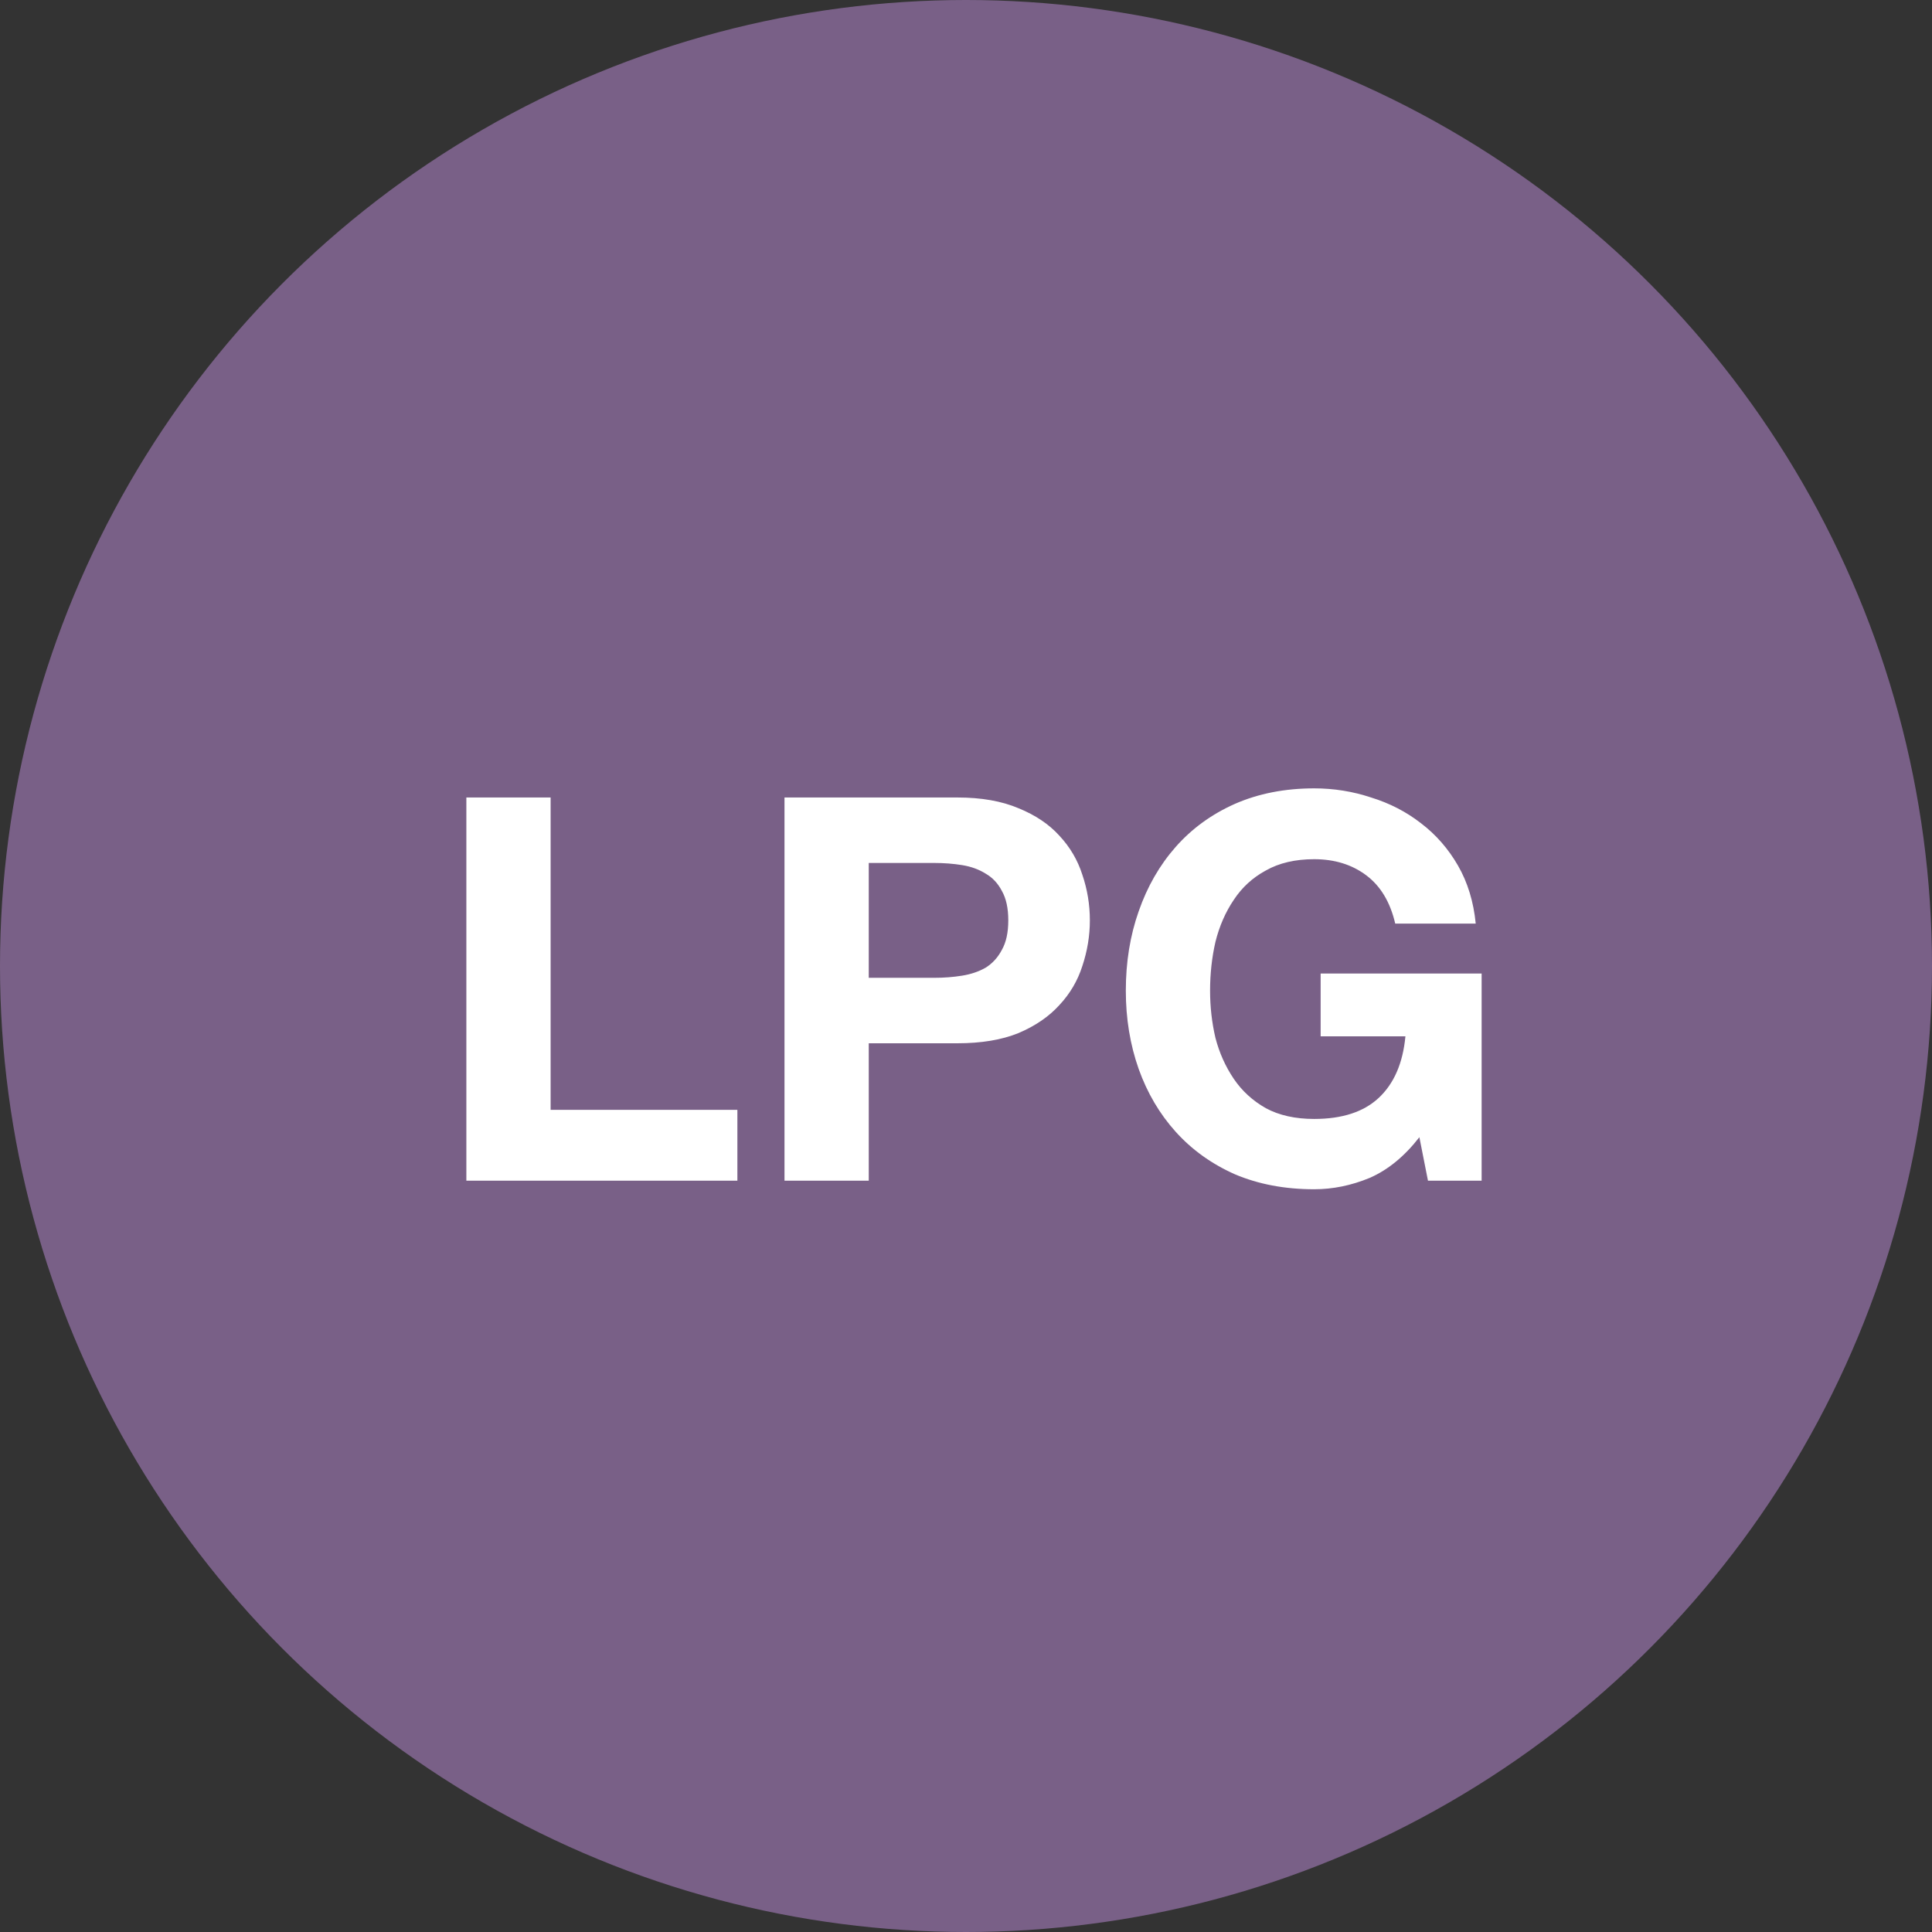
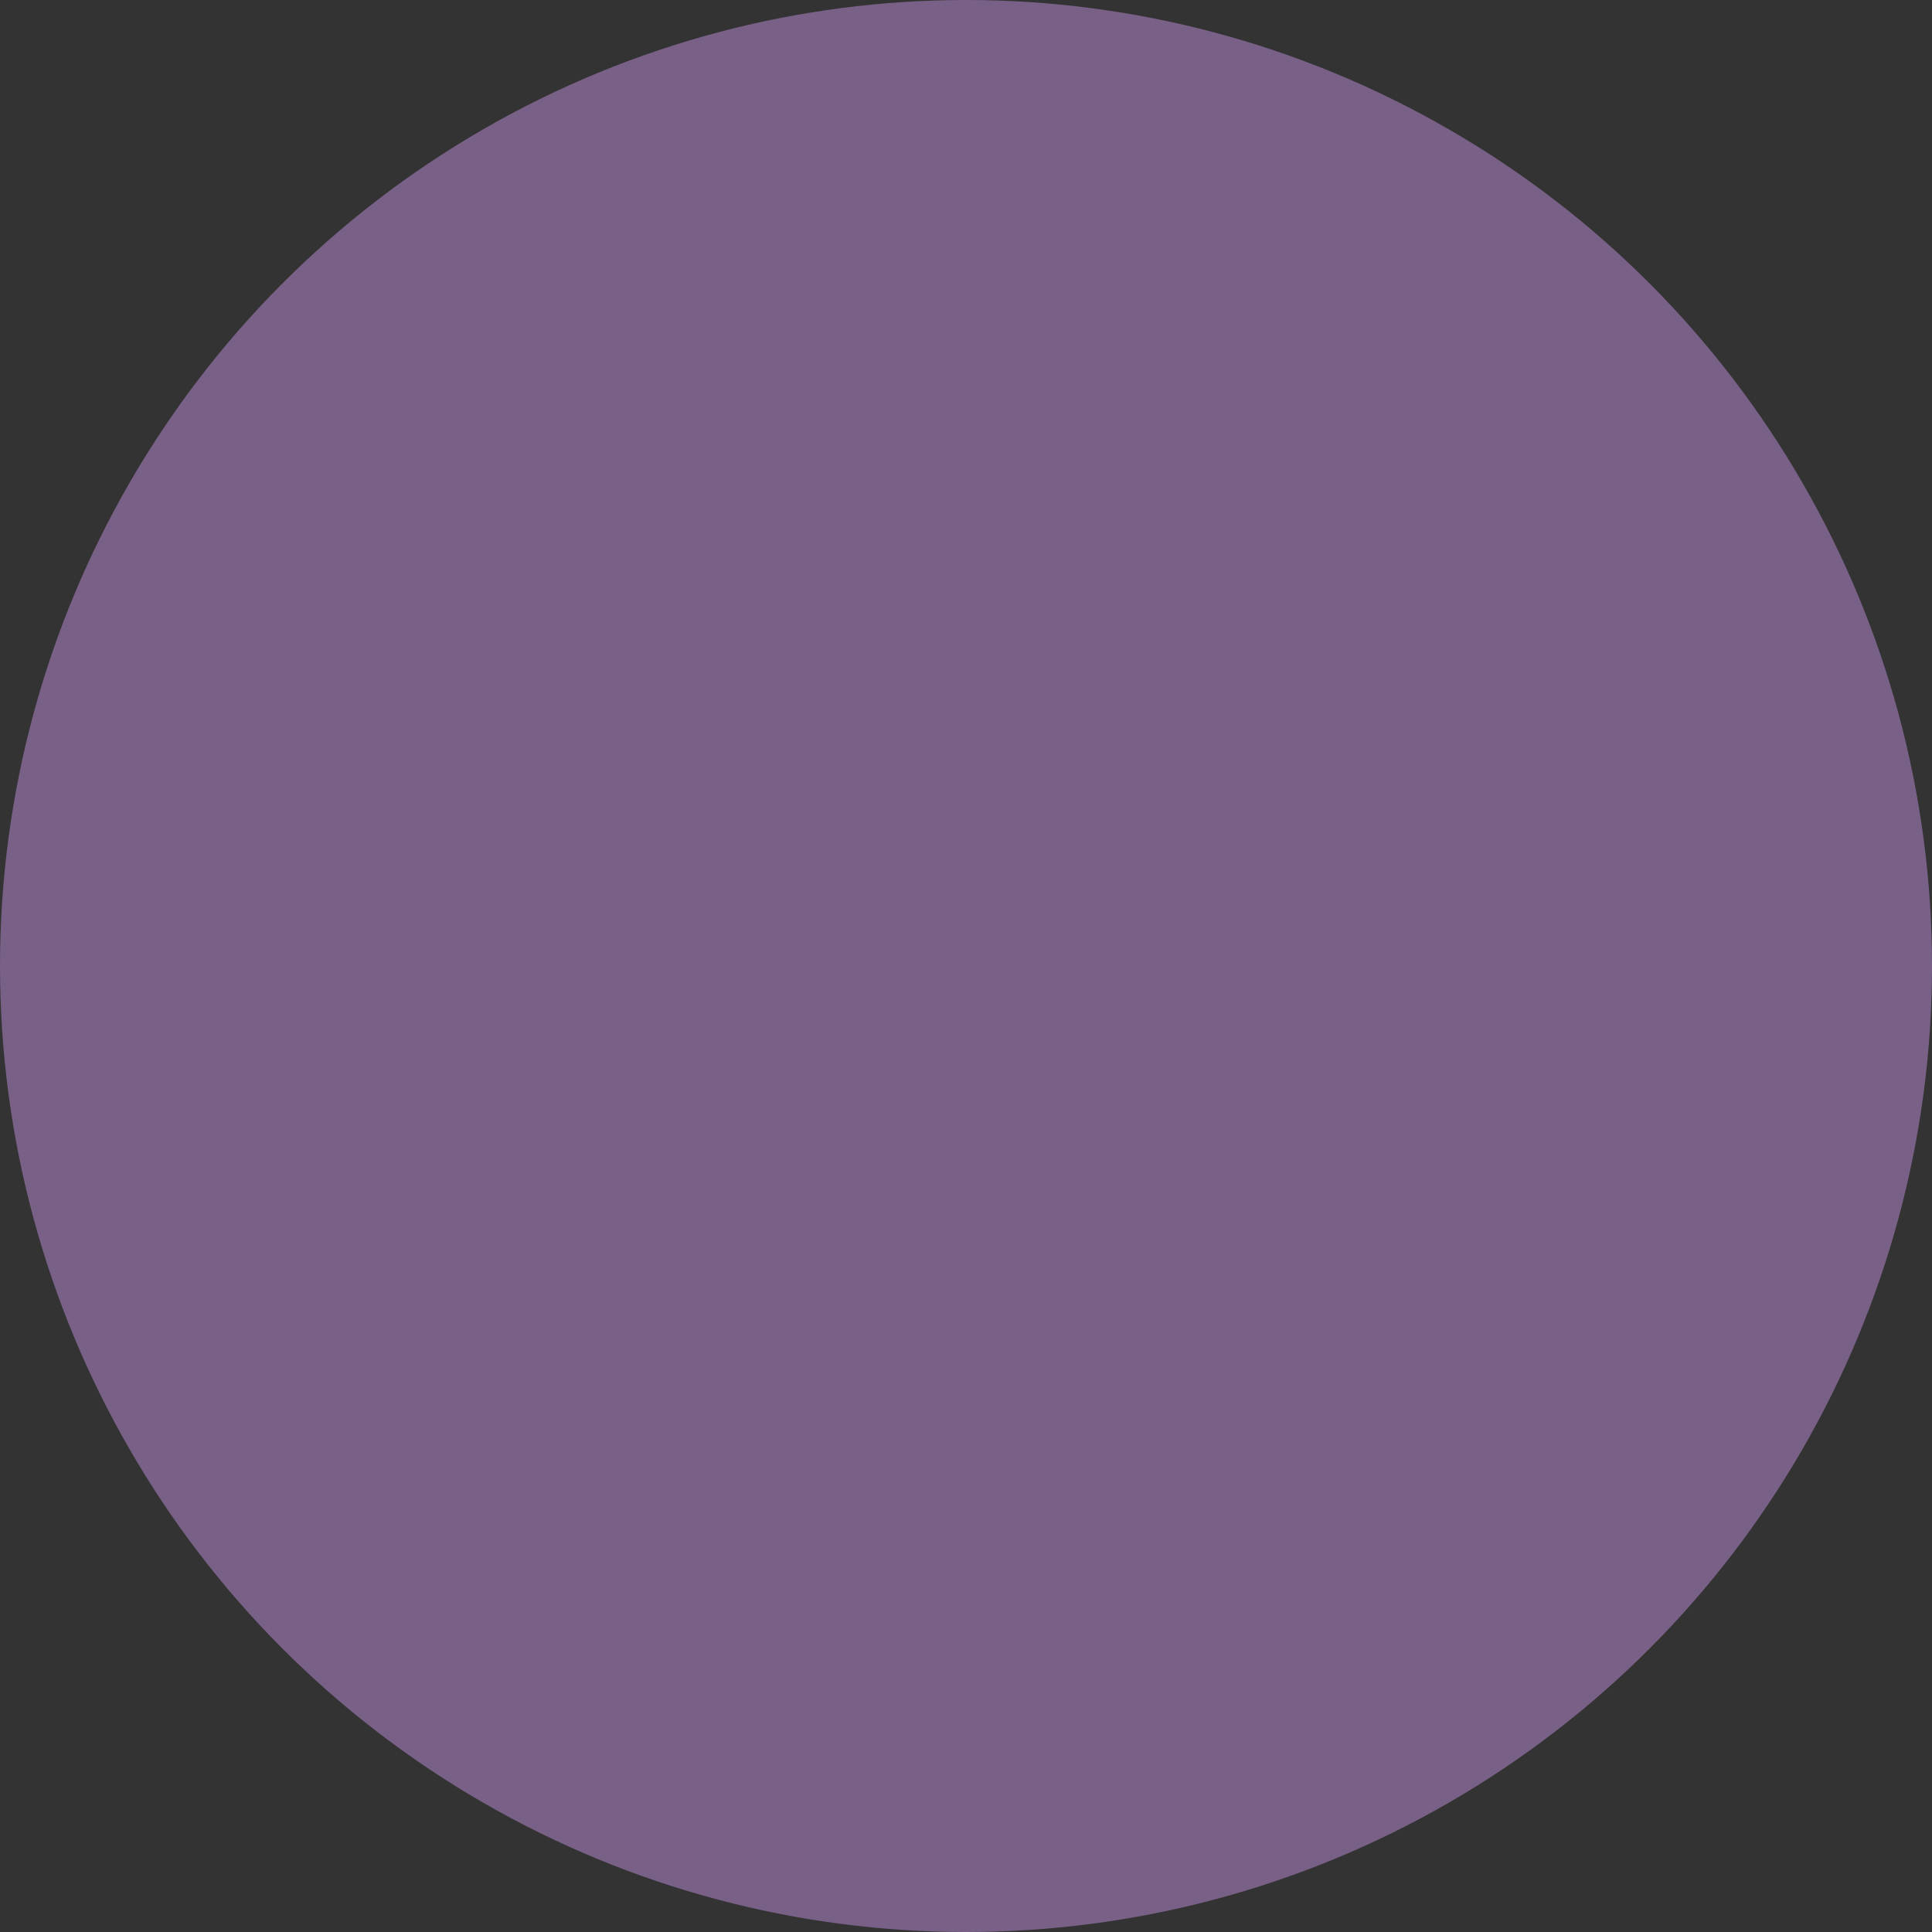
<svg xmlns="http://www.w3.org/2000/svg" xmlns:ns1="http://www.inkscape.org/namespaces/inkscape" xmlns:ns2="http://sodipodi.sourceforge.net/DTD/sodipodi-0.dtd" ns1:version="1.0 (4035a4fb49, 2020-05-01)" ns2:docname="visualization_Local-Peering-Gateway Gateway.svg" id="svg6" version="1.1" fill="none" viewBox="0 0 36 36" height="36" width="36">
  <rect x="0" y="0" width="36" height="36" fill="#333333" stroke="none" />
  <defs id="defs10" />
  <ns2:namedview ns1:current-layer="svg6" ns1:window-maximized="1" ns1:window-y="573" ns1:window-x="1072" ns1:cy="18" ns1:cx="18.5" ns1:zoom="20.916667" fit-margin-bottom="0" fit-margin-right="0" fit-margin-left="0" fit-margin-top="0" showgrid="false" id="namedview8" ns1:window-height="1017" ns1:window-width="1920" ns1:pageshadow="2" ns1:pageopacity="0" guidetolerance="10" gridtolerance="10" objecttolerance="10" borderopacity="1" bordercolor="#666666" pagecolor="#ffffff" />
  <circle id="circle2" fill="#796087" r="18" cy="18" cx="18" />
-   <path id="path4" fill="#ffffff" d="M 8.69,14.86 V 22 h 5.05 v -1.32 h -3.48 v -5.82 z m 7.498,3.36 v -2.14 h 1.22 c 0.18,0 0.353,0.013 0.52,0.04 0.167,0.027 0.313,0.08 0.44,0.16 0.127,0.073 0.227,0.18 0.3,0.32 0.08,0.14 0.12,0.323 0.12,0.55 0,0.227 -0.04,0.41 -0.12,0.55 -0.073,0.14 -0.173,0.25 -0.3,0.33 -0.127,0.073 -0.273,0.123 -0.44,0.15 -0.167,0.027 -0.34,0.04 -0.52,0.04 z m -1.57,-3.36 V 22 h 1.57 v -2.56 h 1.65 c 0.447,0 0.827,-0.063 1.14,-0.19 0.313,-0.133 0.567,-0.307 0.76,-0.52 0.2,-0.213 0.343,-0.457 0.43,-0.73 0.093,-0.28 0.14,-0.563 0.14,-0.85 0,-0.293 -0.047,-0.577 -0.14,-0.85 -0.087,-0.273 -0.23,-0.517 -0.43,-0.73 -0.193,-0.213 -0.447,-0.383 -0.76,-0.51 -0.313,-0.133 -0.693,-0.2 -1.14,-0.2 z m 11.83,6.33 0.16,0.81 h 1 v -3.86 h -3 v 1.17 h 1.58 c -0.047,0.5 -0.213,0.883 -0.5,1.15 -0.28,0.26 -0.68,0.39 -1.2,0.39 -0.353,0 -0.653,-0.067 -0.9,-0.2 -0.247,-0.14 -0.447,-0.323 -0.6,-0.55 -0.153,-0.227 -0.267,-0.48 -0.34,-0.76 -0.067,-0.287 -0.1,-0.58 -0.1,-0.88 0,-0.313 0.033,-0.617 0.1,-0.91 0.073,-0.293 0.187,-0.553 0.34,-0.78 0.153,-0.233 0.353,-0.417 0.6,-0.55 0.247,-0.14 0.547,-0.21 0.9,-0.21 0.38,0 0.703,0.1 0.97,0.3 0.267,0.2 0.447,0.5 0.54,0.9 h 1.5 c -0.04,-0.407 -0.15,-0.767 -0.33,-1.08 -0.18,-0.313 -0.41,-0.577 -0.69,-0.79 -0.273,-0.213 -0.583,-0.373 -0.93,-0.48 -0.34,-0.113 -0.693,-0.17 -1.06,-0.17 -0.547,0 -1.04,0.097 -1.48,0.29 -0.433,0.193 -0.8,0.46 -1.1,0.8 -0.3,0.34 -0.53,0.74 -0.69,1.2 -0.16,0.453 -0.24,0.947 -0.24,1.48 0,0.52 0.08,1.007 0.24,1.46 0.16,0.447 0.39,0.837 0.69,1.17 0.3,0.333 0.667,0.597 1.1,0.79 0.44,0.187 0.933,0.28 1.48,0.28 0.347,0 0.69,-0.07 1.03,-0.21 0.34,-0.147 0.65,-0.4 0.93,-0.76 z" />
</svg>